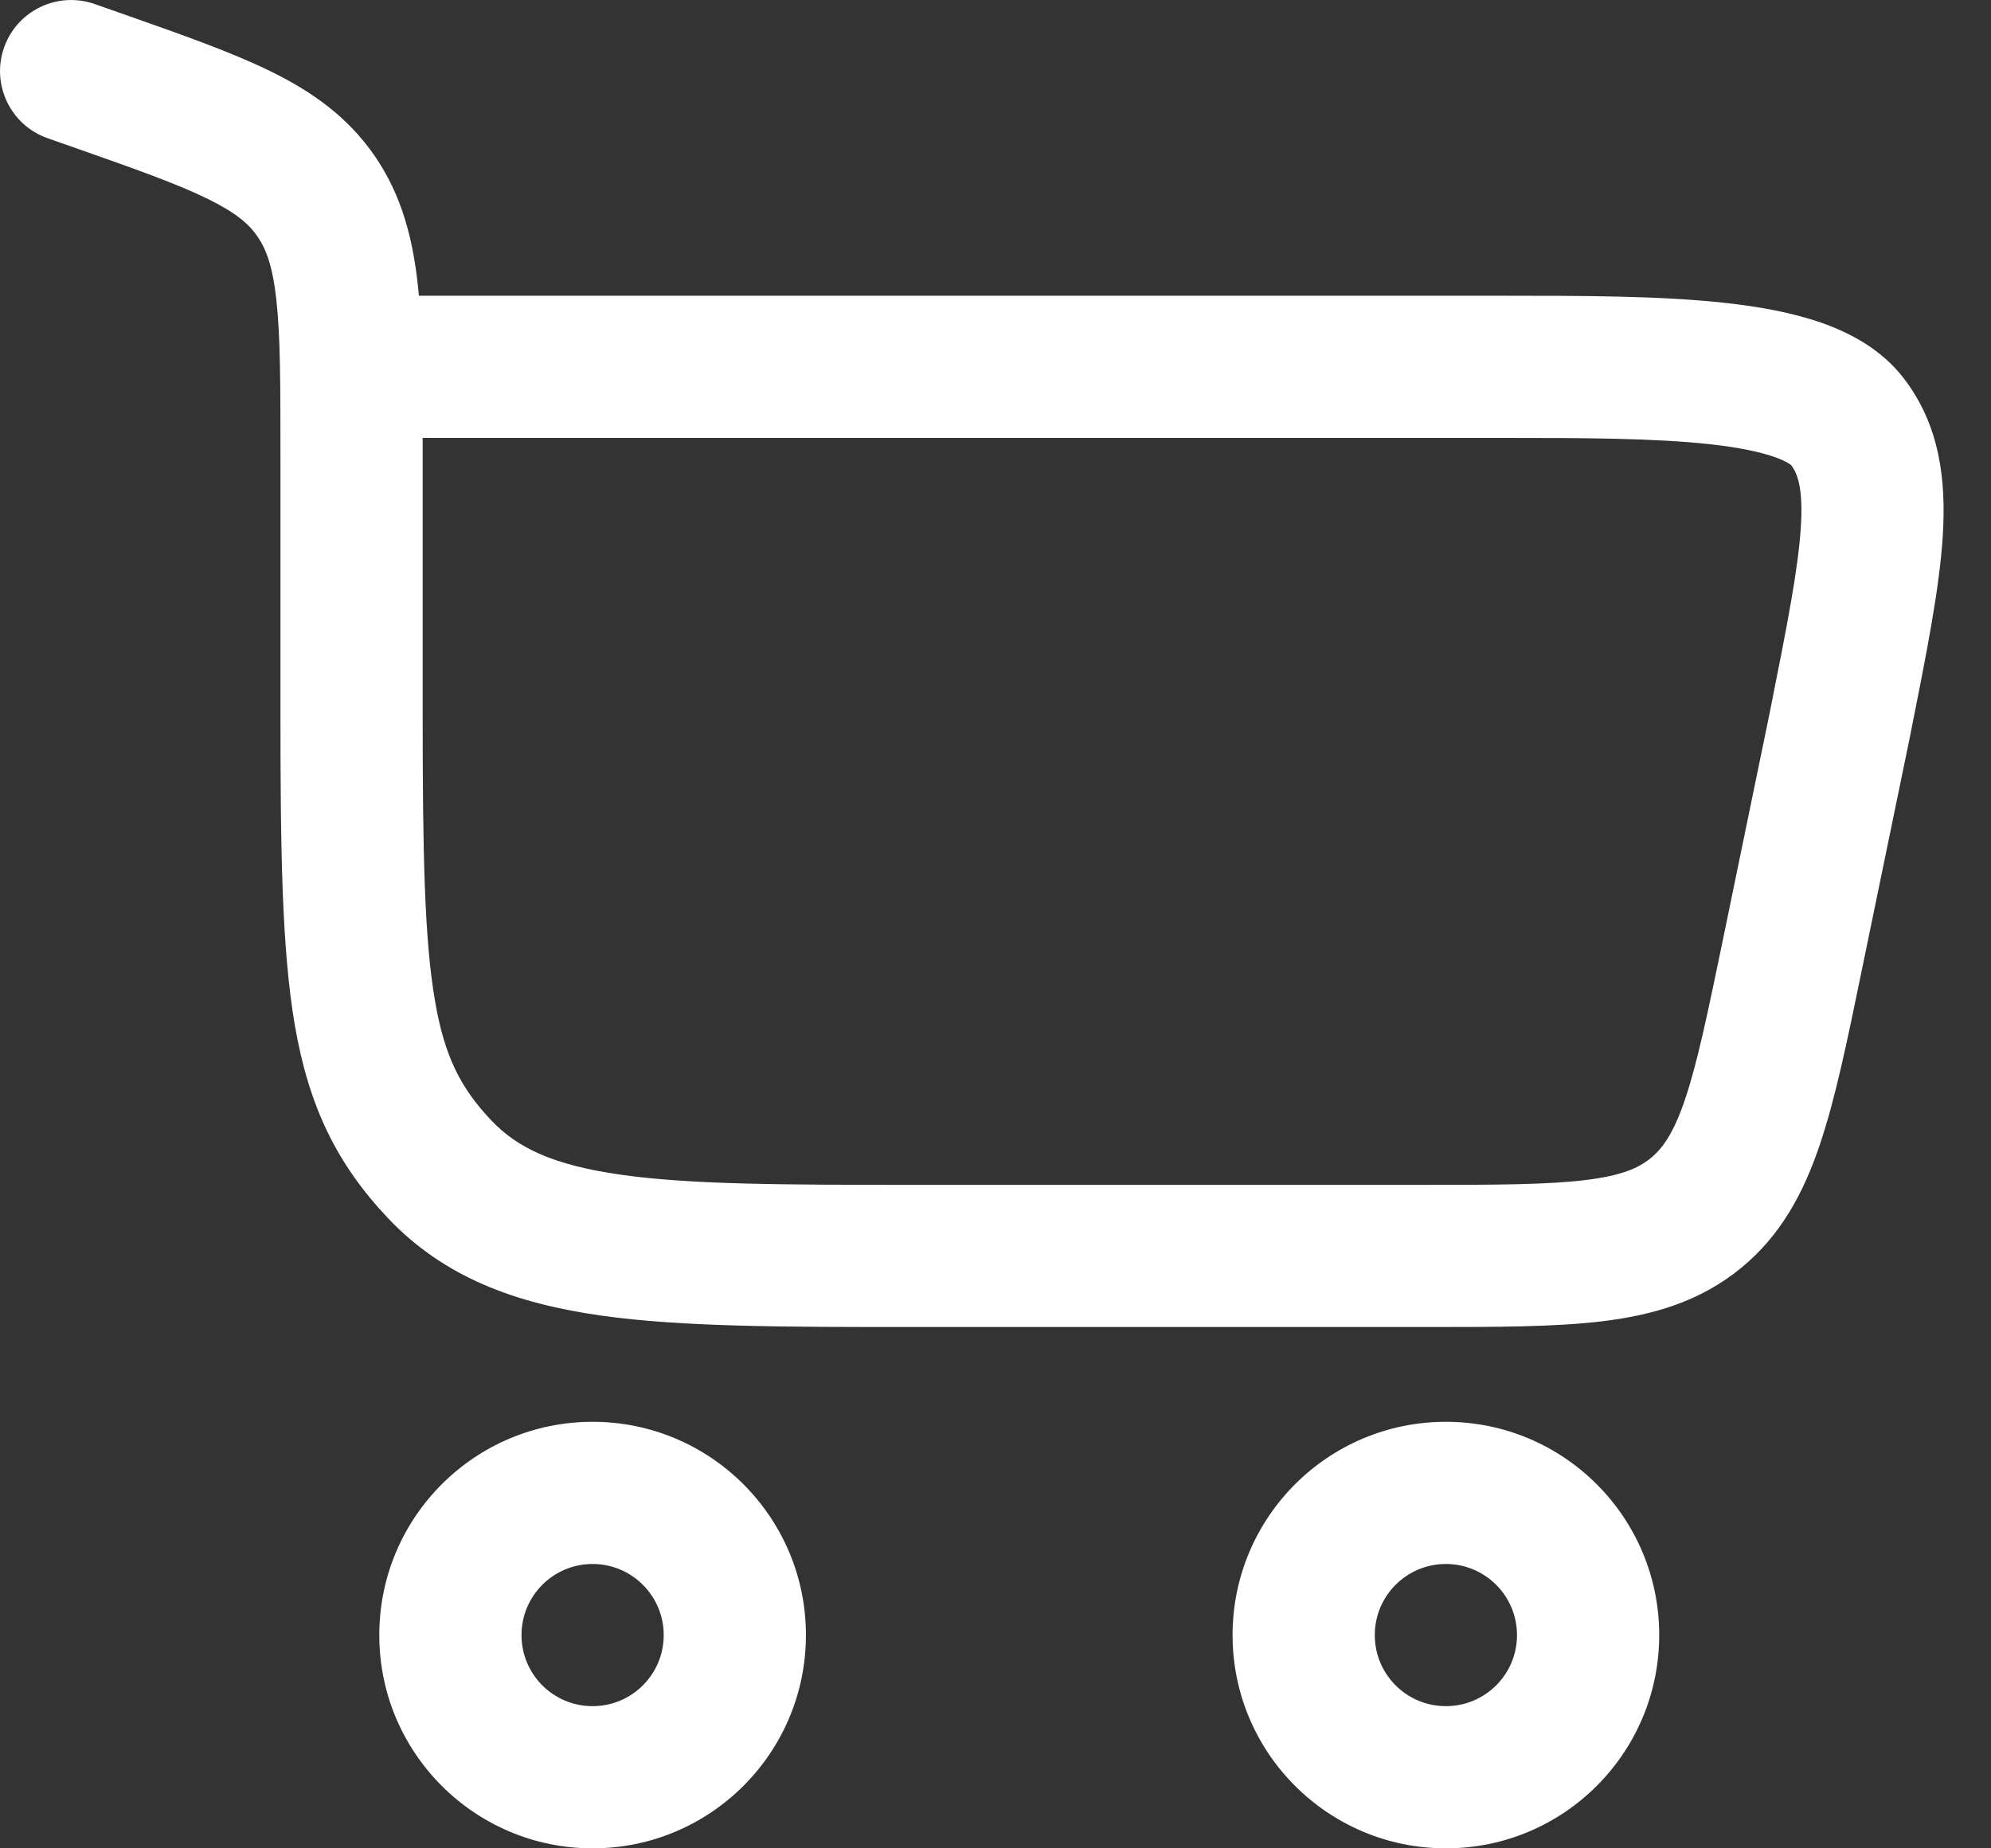
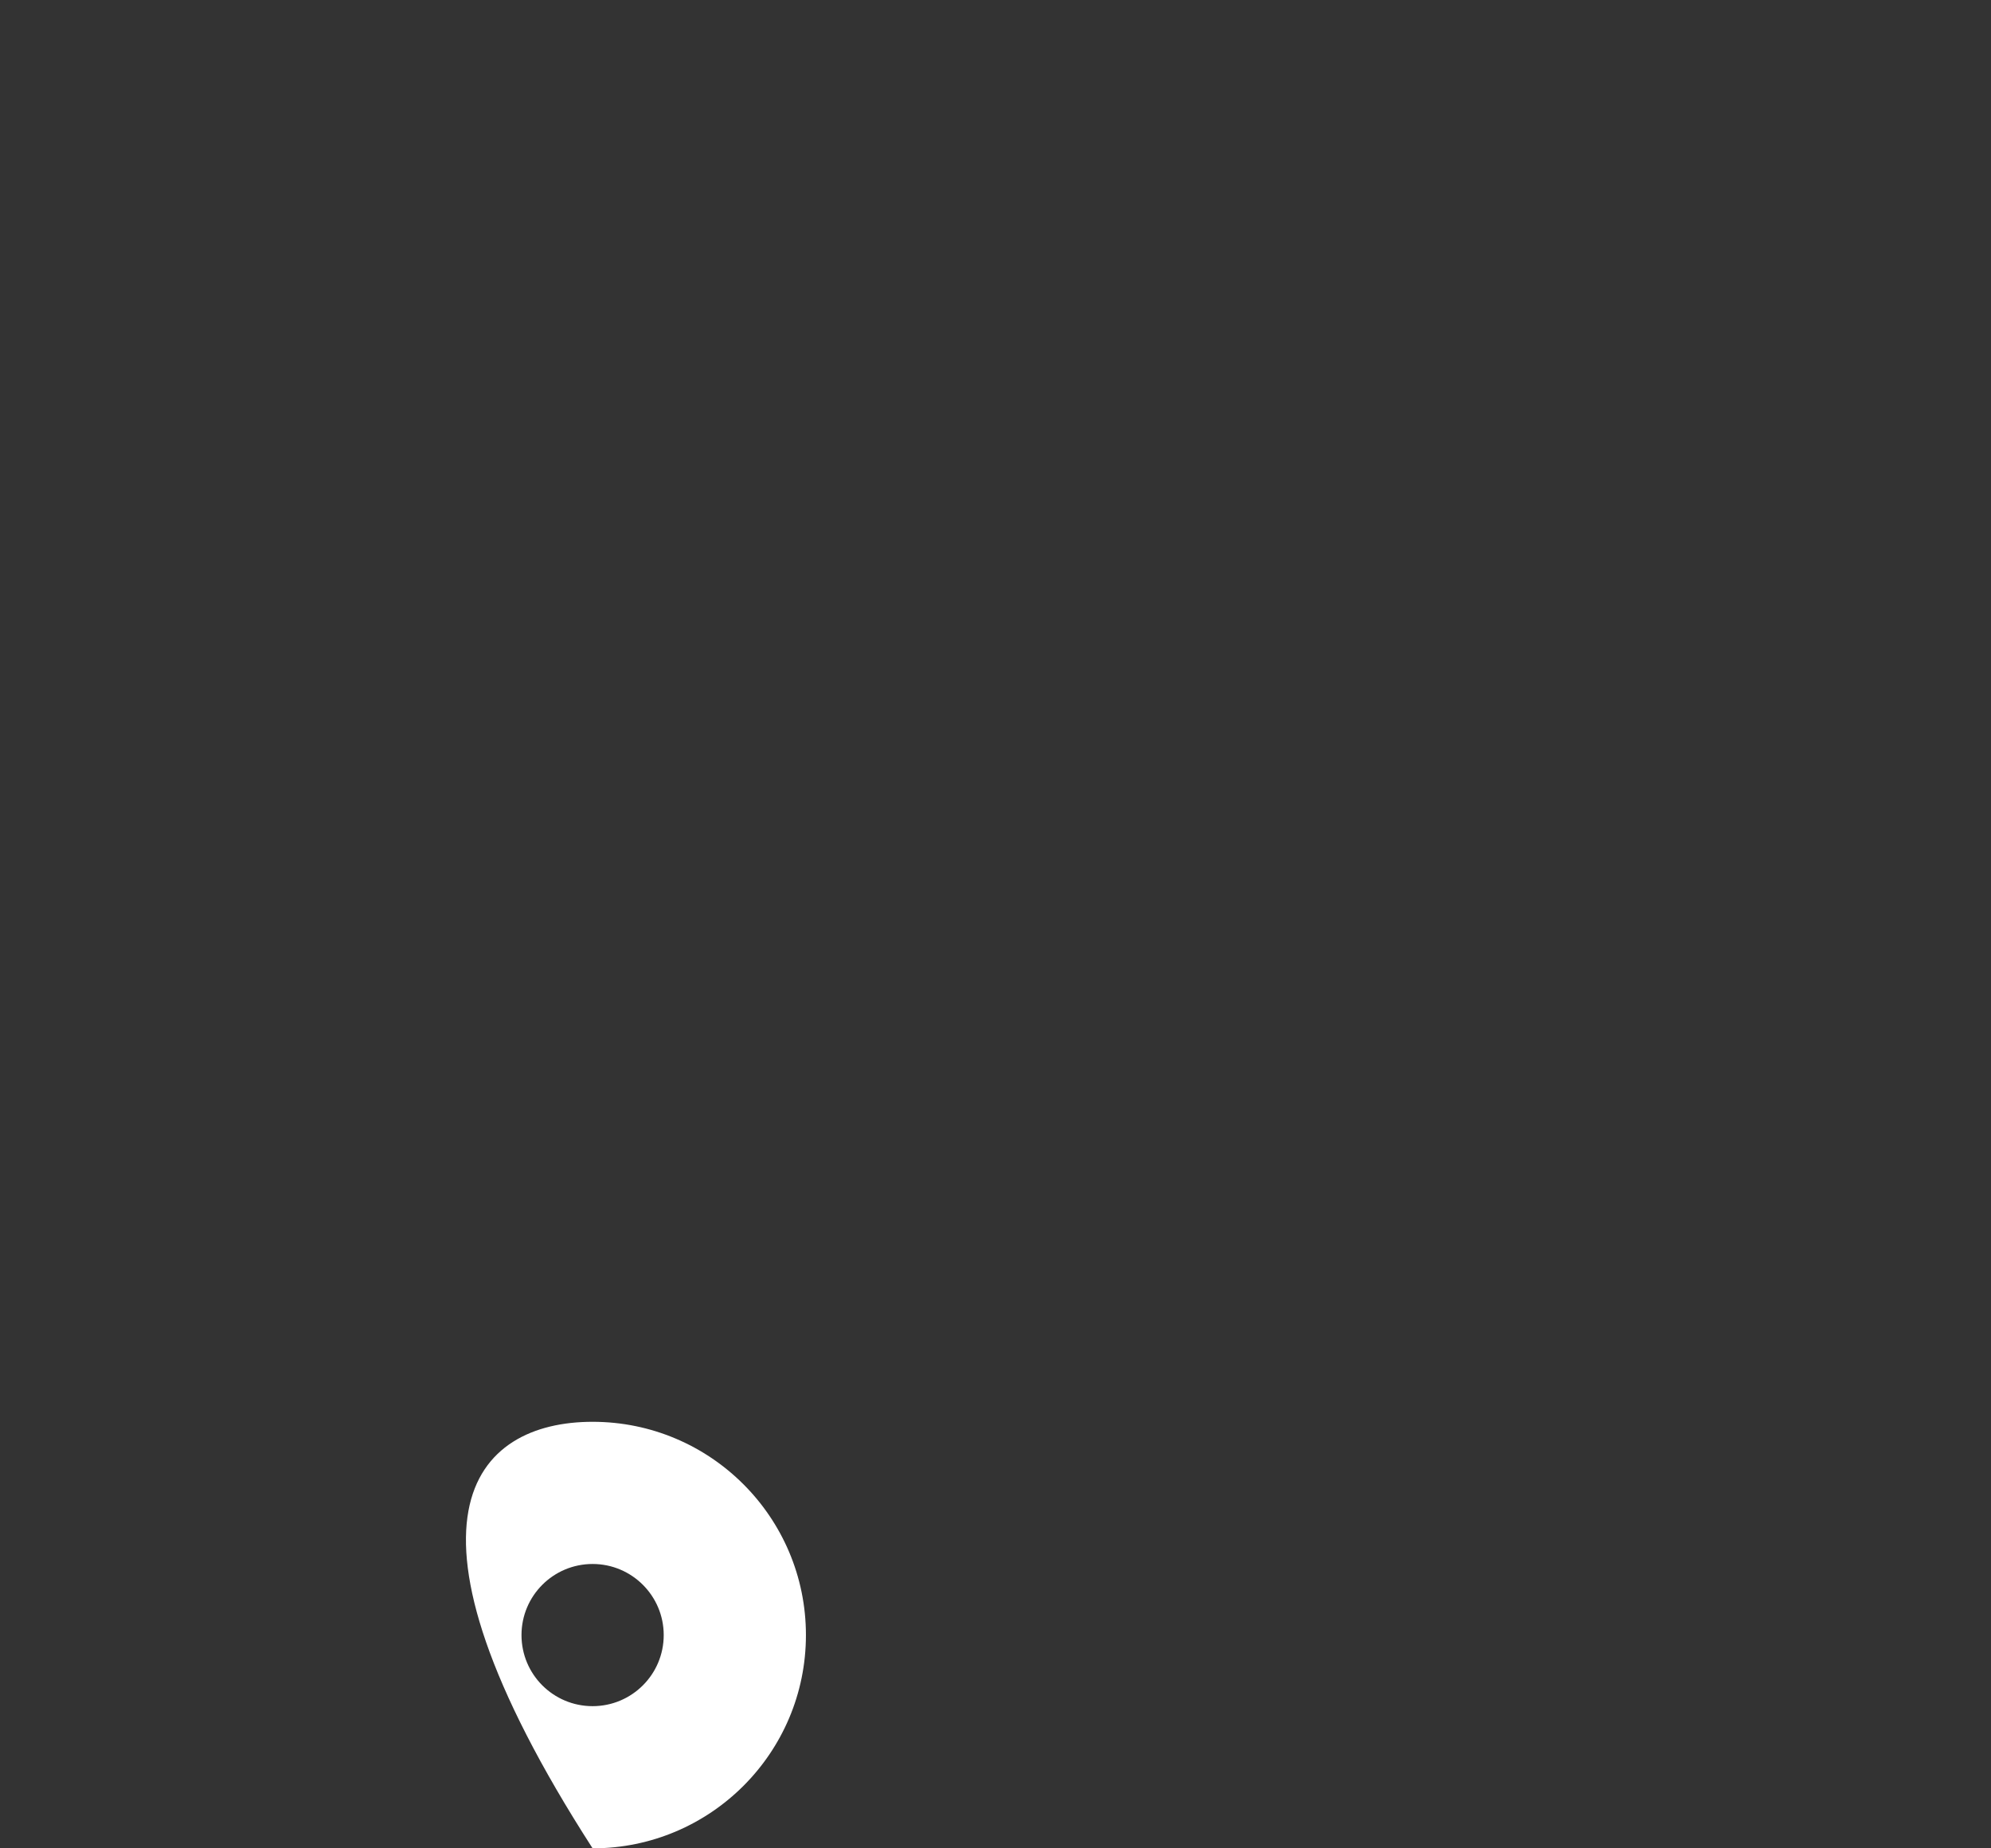
<svg xmlns="http://www.w3.org/2000/svg" width="28" height="26" viewBox="0 0 28 26" fill="none">
  <rect x="0" y="0" width="28" height="26" fill="#333333" stroke="none" />
-   <path fill-rule="evenodd" clip-rule="evenodd" d="M1.332 0.057C0.811 -0.126 0.24 0.148 0.057 0.669C-0.126 1.19 0.148 1.76 0.669 1.944L1.017 2.066C1.907 2.379 2.492 2.586 2.922 2.798C3.327 2.996 3.505 3.157 3.622 3.328C3.743 3.505 3.836 3.746 3.888 4.231C3.943 4.738 3.944 5.398 3.944 6.385V10.014C3.944 11.95 3.963 13.347 4.145 14.414C4.34 15.553 4.73 16.368 5.458 17.137C6.25 17.972 7.254 18.335 8.449 18.505C9.593 18.667 11.046 18.667 12.841 18.667L20.048 18.667C21.037 18.667 21.869 18.667 22.542 18.585C23.257 18.497 23.908 18.306 24.477 17.843C25.046 17.379 25.364 16.78 25.594 16.098C25.811 15.455 25.979 14.64 26.178 13.672L26.857 10.379L26.858 10.373L26.872 10.303C27.091 9.203 27.276 8.278 27.322 7.534C27.37 6.753 27.281 5.982 26.772 5.32C26.459 4.913 26.018 4.682 25.618 4.541C25.209 4.398 24.747 4.315 24.281 4.263C23.365 4.16 22.252 4.16 21.16 4.16L5.891 4.16C5.886 4.111 5.882 4.063 5.877 4.016C5.805 3.354 5.65 2.75 5.274 2.2C4.895 1.646 4.391 1.29 3.803 1.002C3.254 0.733 2.556 0.487 1.734 0.198L1.332 0.057ZM5.944 6.16H21.119C22.261 6.16 23.265 6.162 24.059 6.25C24.453 6.294 24.748 6.356 24.955 6.428C25.124 6.488 25.181 6.536 25.19 6.543C25.19 6.543 25.19 6.544 25.19 6.543C25.272 6.652 25.361 6.849 25.326 7.411C25.289 8.002 25.134 8.792 24.897 9.979L24.897 9.982L24.232 13.208C24.016 14.252 23.872 14.946 23.699 15.459C23.535 15.946 23.38 16.156 23.213 16.292C23.046 16.428 22.81 16.537 22.299 16.599C21.762 16.665 21.053 16.667 19.987 16.667H12.917C11.028 16.667 9.717 16.665 8.73 16.524C7.776 16.389 7.273 16.144 6.91 15.761C6.483 15.31 6.252 14.869 6.117 14.076C5.968 13.211 5.944 11.999 5.944 10.014L5.944 6.16Z" fill="white" />
-   <path fill-rule="evenodd" clip-rule="evenodd" d="M8.334 26C6.677 26 5.334 24.657 5.334 23C5.334 21.343 6.677 20 8.334 20C9.99 20 11.334 21.343 11.334 23C11.334 24.657 9.99 26 8.334 26ZM7.334 23C7.334 23.553 7.781 24 8.334 24C8.886 24 9.334 23.553 9.334 23C9.334 22.448 8.886 22 8.334 22C7.781 22 7.334 22.448 7.334 23Z" fill="white" />
-   <path fill-rule="evenodd" clip-rule="evenodd" d="M20.334 26C18.677 26 17.334 24.657 17.334 23C17.334 21.343 18.677 20 20.334 20C21.991 20 23.334 21.343 23.334 23C23.334 24.657 21.991 26 20.334 26ZM19.334 23C19.334 23.553 19.781 24 20.334 24C20.886 24 21.334 23.553 21.334 23C21.334 22.448 20.886 22 20.334 22C19.781 22 19.334 22.448 19.334 23Z" fill="white" />
+   <path fill-rule="evenodd" clip-rule="evenodd" d="M8.334 26C5.334 21.343 6.677 20 8.334 20C9.99 20 11.334 21.343 11.334 23C11.334 24.657 9.99 26 8.334 26ZM7.334 23C7.334 23.553 7.781 24 8.334 24C8.886 24 9.334 23.553 9.334 23C9.334 22.448 8.886 22 8.334 22C7.781 22 7.334 22.448 7.334 23Z" fill="white" />
</svg>